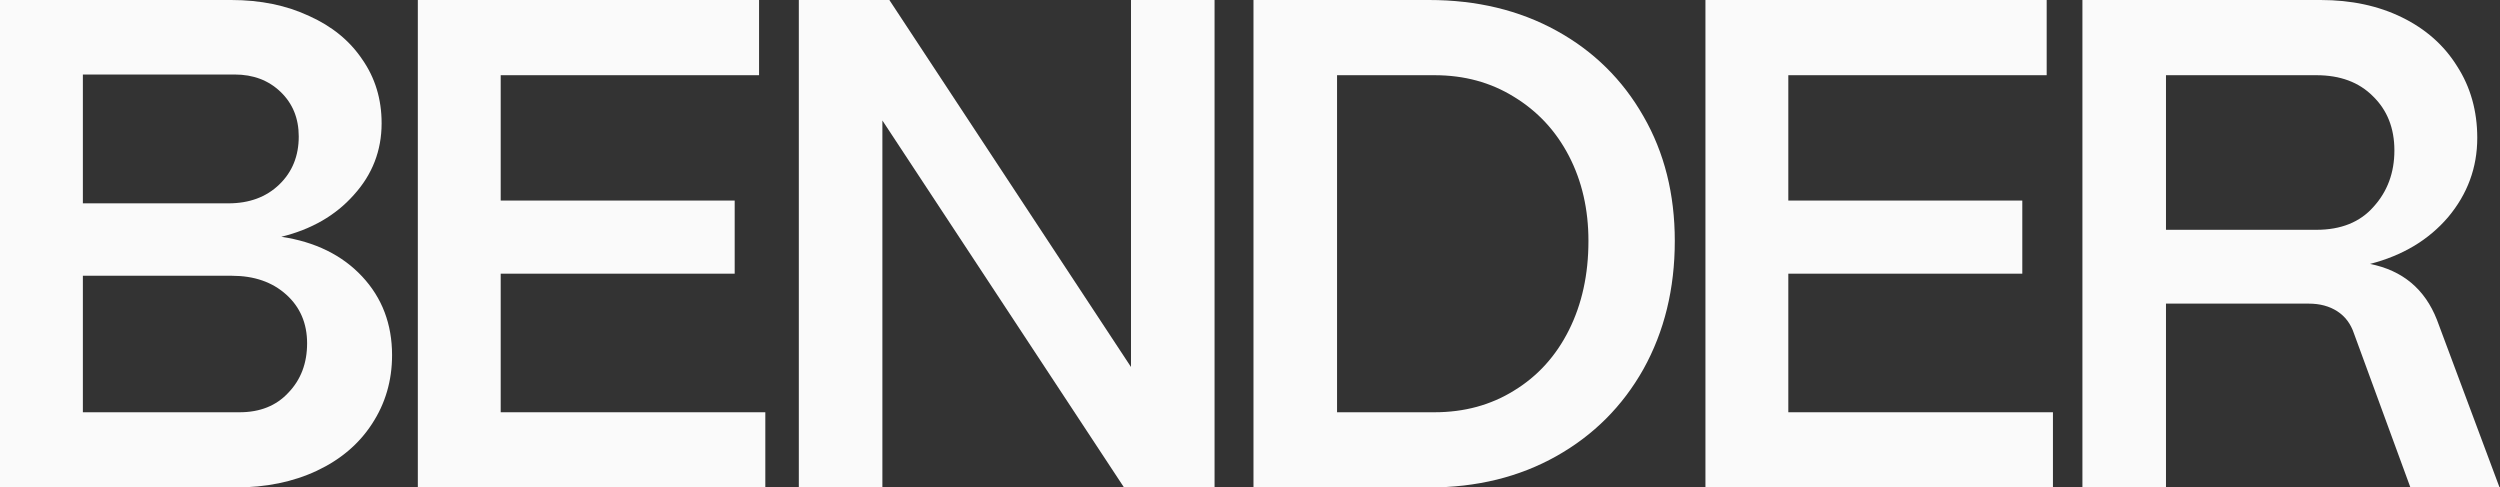
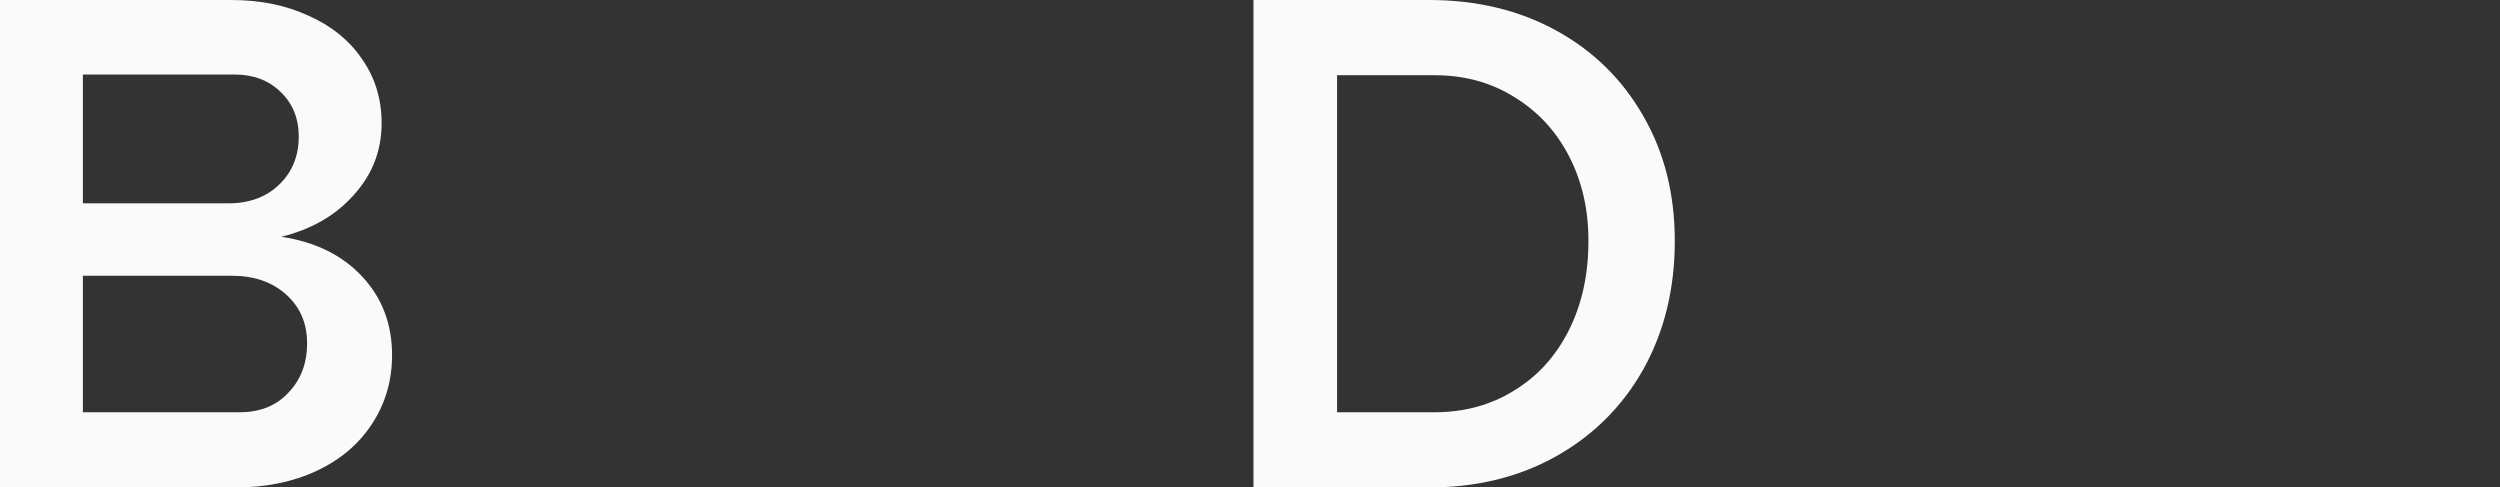
<svg xmlns="http://www.w3.org/2000/svg" width="359" height="70" viewBox="0 0 359 70" fill="none">
  <rect x="0" y="0" width="359" height="70" fill="#333333" stroke="none" />
-   <path d="M299.035 0H333.235C337.635 0 341.535 0.833 344.935 2.5C348.335 4.167 350.969 6.5 352.835 9.5C354.769 12.5 355.735 15.933 355.735 19.8C355.735 24.067 354.335 27.867 351.535 31.2C348.735 34.467 345.002 36.7 340.335 37.9C345.002 38.833 348.202 41.5 349.935 45.9L358.935 70H346.135L338.035 47.9C337.568 46.5 336.768 45.433 335.635 44.7C334.502 43.967 333.135 43.6 331.535 43.6H311.035V70H299.035V0ZM332.635 33C336.168 33 338.902 31.9 340.835 29.7C342.835 27.5 343.835 24.8 343.835 21.6C343.835 18.4 342.802 15.8 340.735 13.8C338.735 11.8 336.035 10.8 332.635 10.8H311.035V33H332.635Z" fill="#FAFAFA" />
-   <path d="M244.902 0H293.902V10.8H256.802V28.8H290.402V39.3H256.802V59.2H294.802V70H244.902V0Z" fill="#FAFAFA" />
  <path d="M180 0H205.2C212.067 0 218.167 1.467 223.5 4.4C228.833 7.333 233 11.433 236 16.7C239 21.9 240.5 27.867 240.5 34.6C240.5 41.467 239 47.6 236 53C233 58.333 228.833 62.5 223.5 65.5C218.167 68.5 212.067 70 205.2 70H180V0ZM206 59.2C210.267 59.2 214.067 58.167 217.4 56.1C220.8 54.033 223.433 51.133 225.3 47.4C227.167 43.667 228.1 39.4 228.1 34.6C228.1 30.067 227.167 26 225.3 22.4C223.433 18.8 220.8 15.967 217.4 13.9C214.067 11.833 210.267 10.8 206 10.8H192V59.2H206Z" fill="#FAFAFA" />
-   <path d="M114.711 0H127.711L162.411 52.7V0H174.411V70H161.411L126.711 17.3V70H114.711V0Z" fill="#FAFAFA" />
-   <path d="M60 0H109V10.8H71.9V28.8H105.5V39.3H71.9V59.2H109.9V70H60V0Z" fill="#FAFAFA" />
  <path d="M0 0H33.2C37.4 0 41.133 0.767 44.4 2.3C47.667 3.767 50.2 5.833 52 8.5C53.867 11.167 54.8 14.233 54.8 17.7C54.8 21.633 53.467 25.067 50.8 28C48.2 30.933 44.733 32.933 40.4 34C45.267 34.733 49.133 36.633 52 39.7C54.867 42.767 56.3 46.533 56.3 51C56.3 54.667 55.333 57.967 53.4 60.9C51.533 63.767 48.9 66 45.5 67.6C42.1 69.2 38.2 70 33.8 70H0V0ZM34.4 59.2C37.333 59.2 39.667 58.267 41.4 56.4C43.2 54.533 44.1 52.167 44.1 49.3C44.1 46.433 43.1 44.1 41.1 42.3C39.1 40.5 36.5 39.6 33.3 39.6H11.9V59.2H34.4ZM32.8 29.2C35.8 29.2 38.233 28.3 40.1 26.5C41.967 24.7 42.9 22.4 42.9 19.6C42.9 17 42.033 14.867 40.3 13.2C38.567 11.533 36.367 10.7 33.7 10.7H11.9V29.2H32.8Z" fill="#FAFAFA" />
</svg>